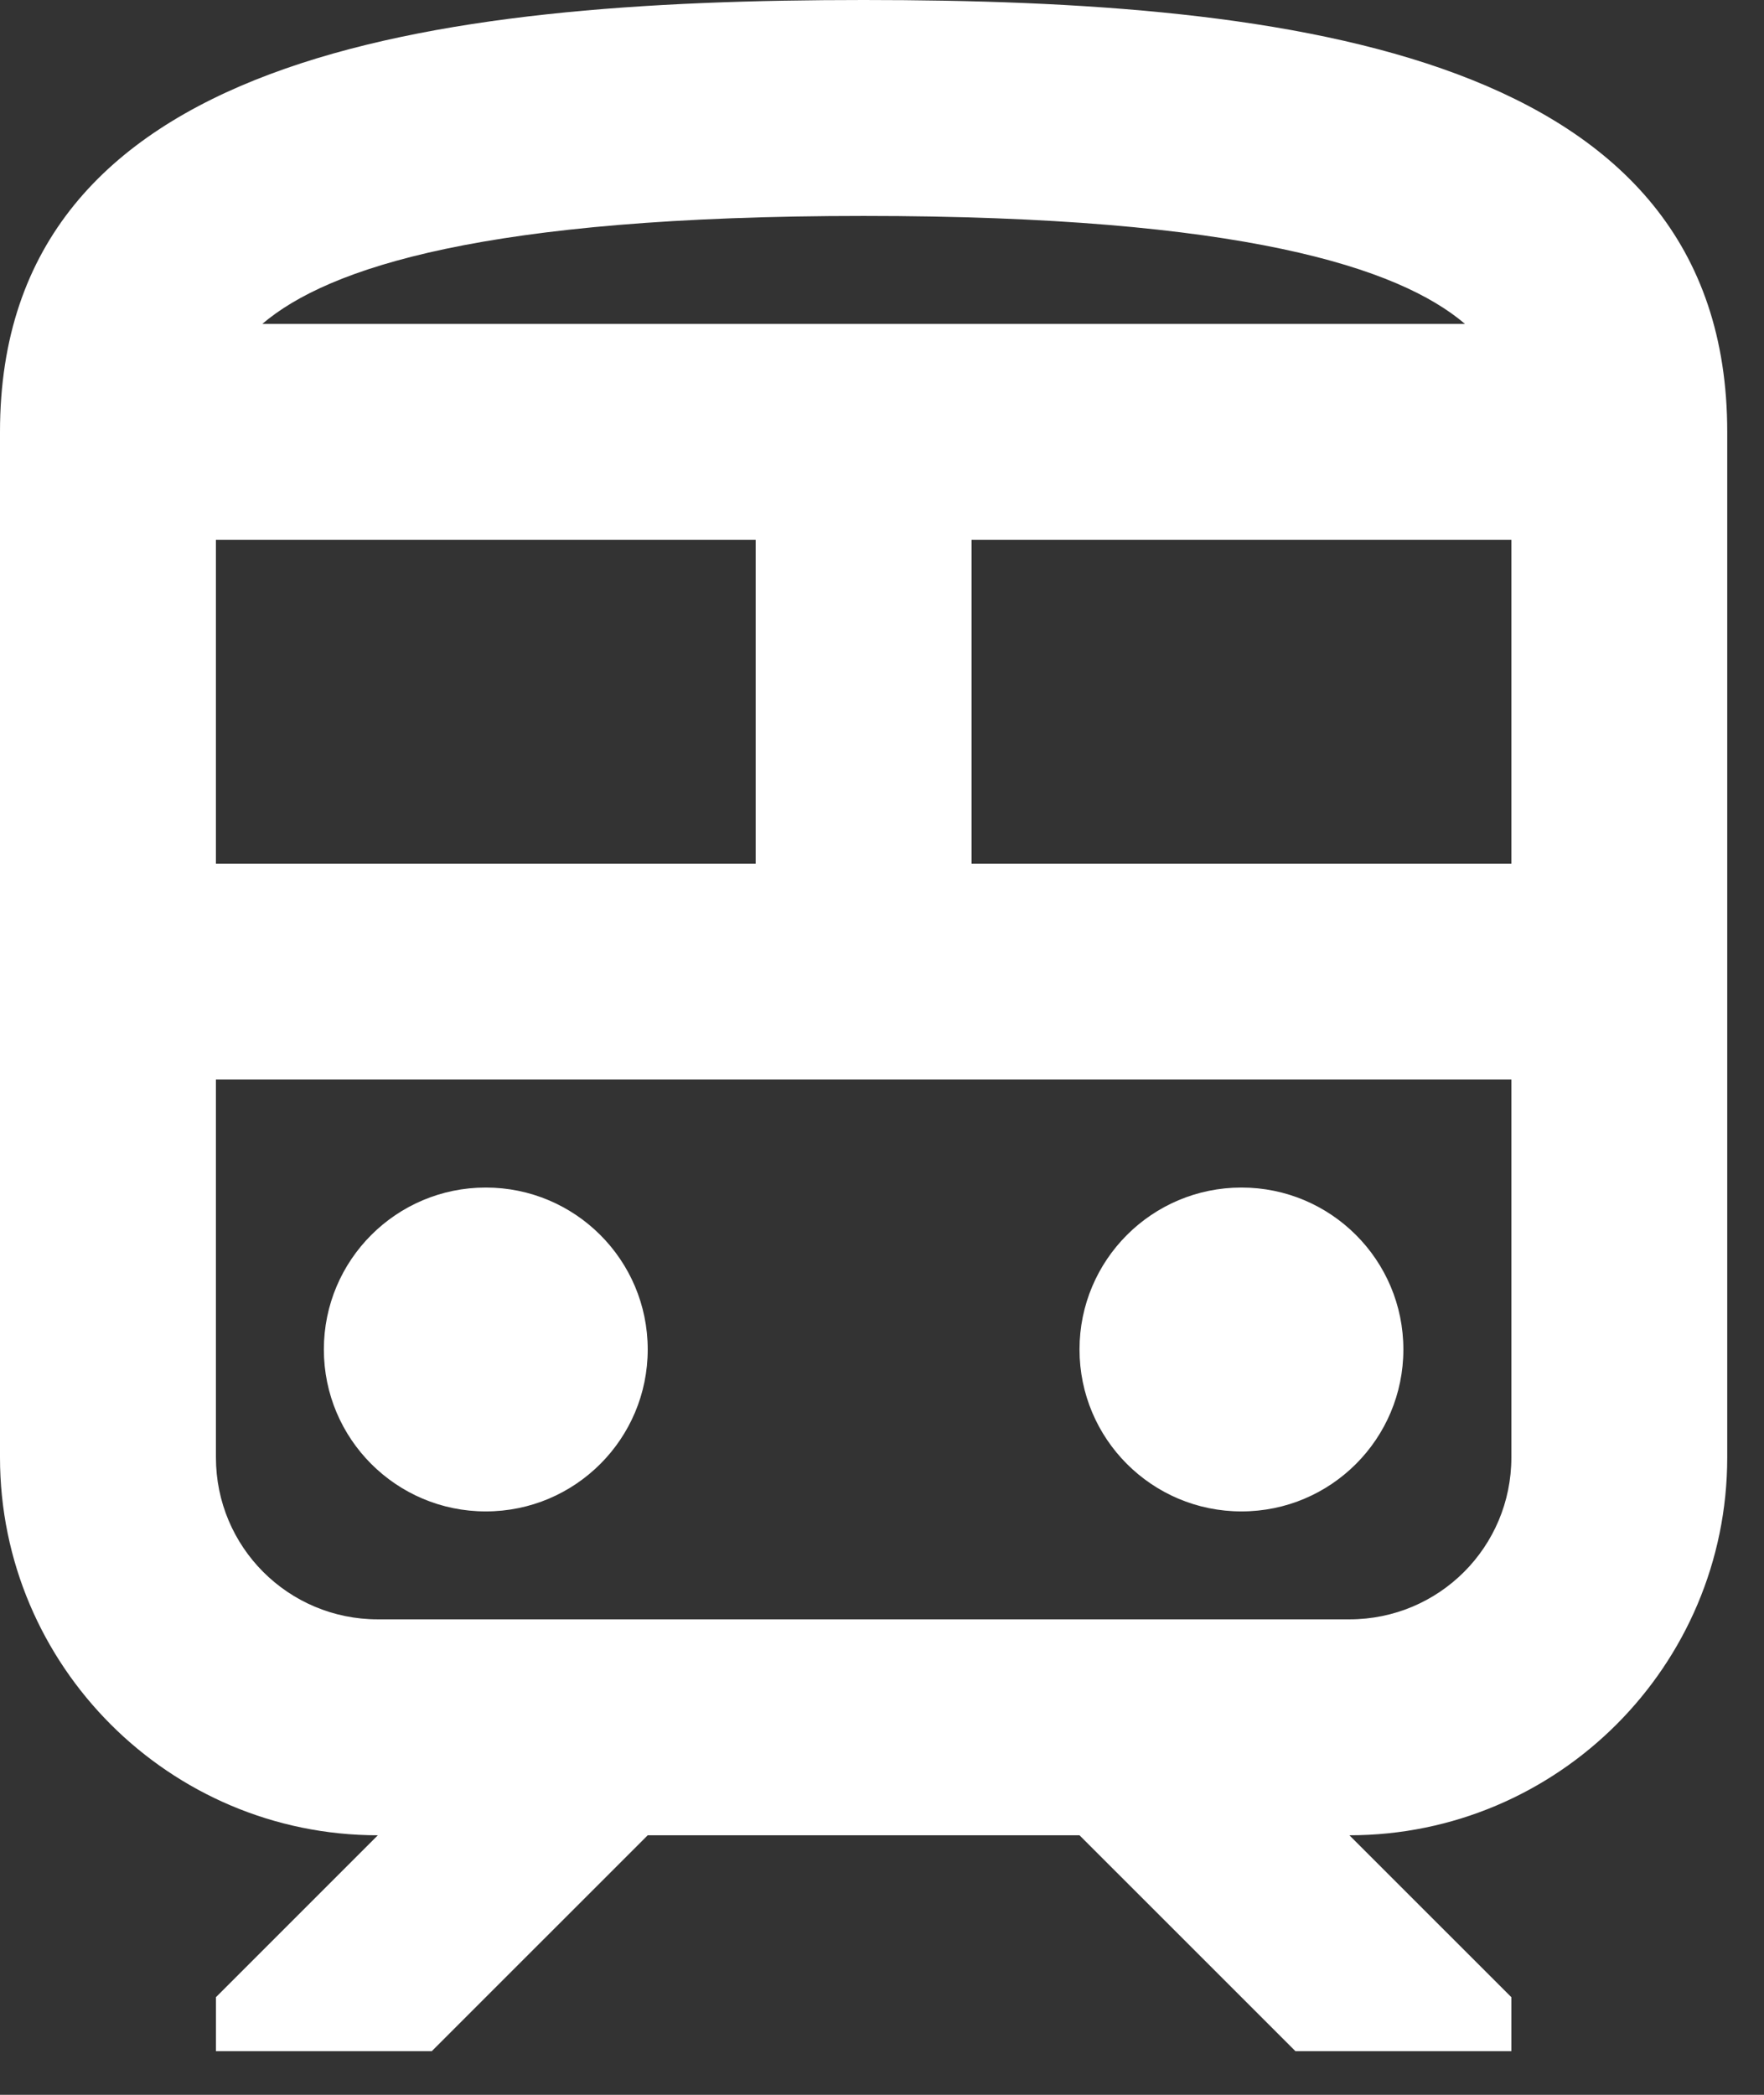
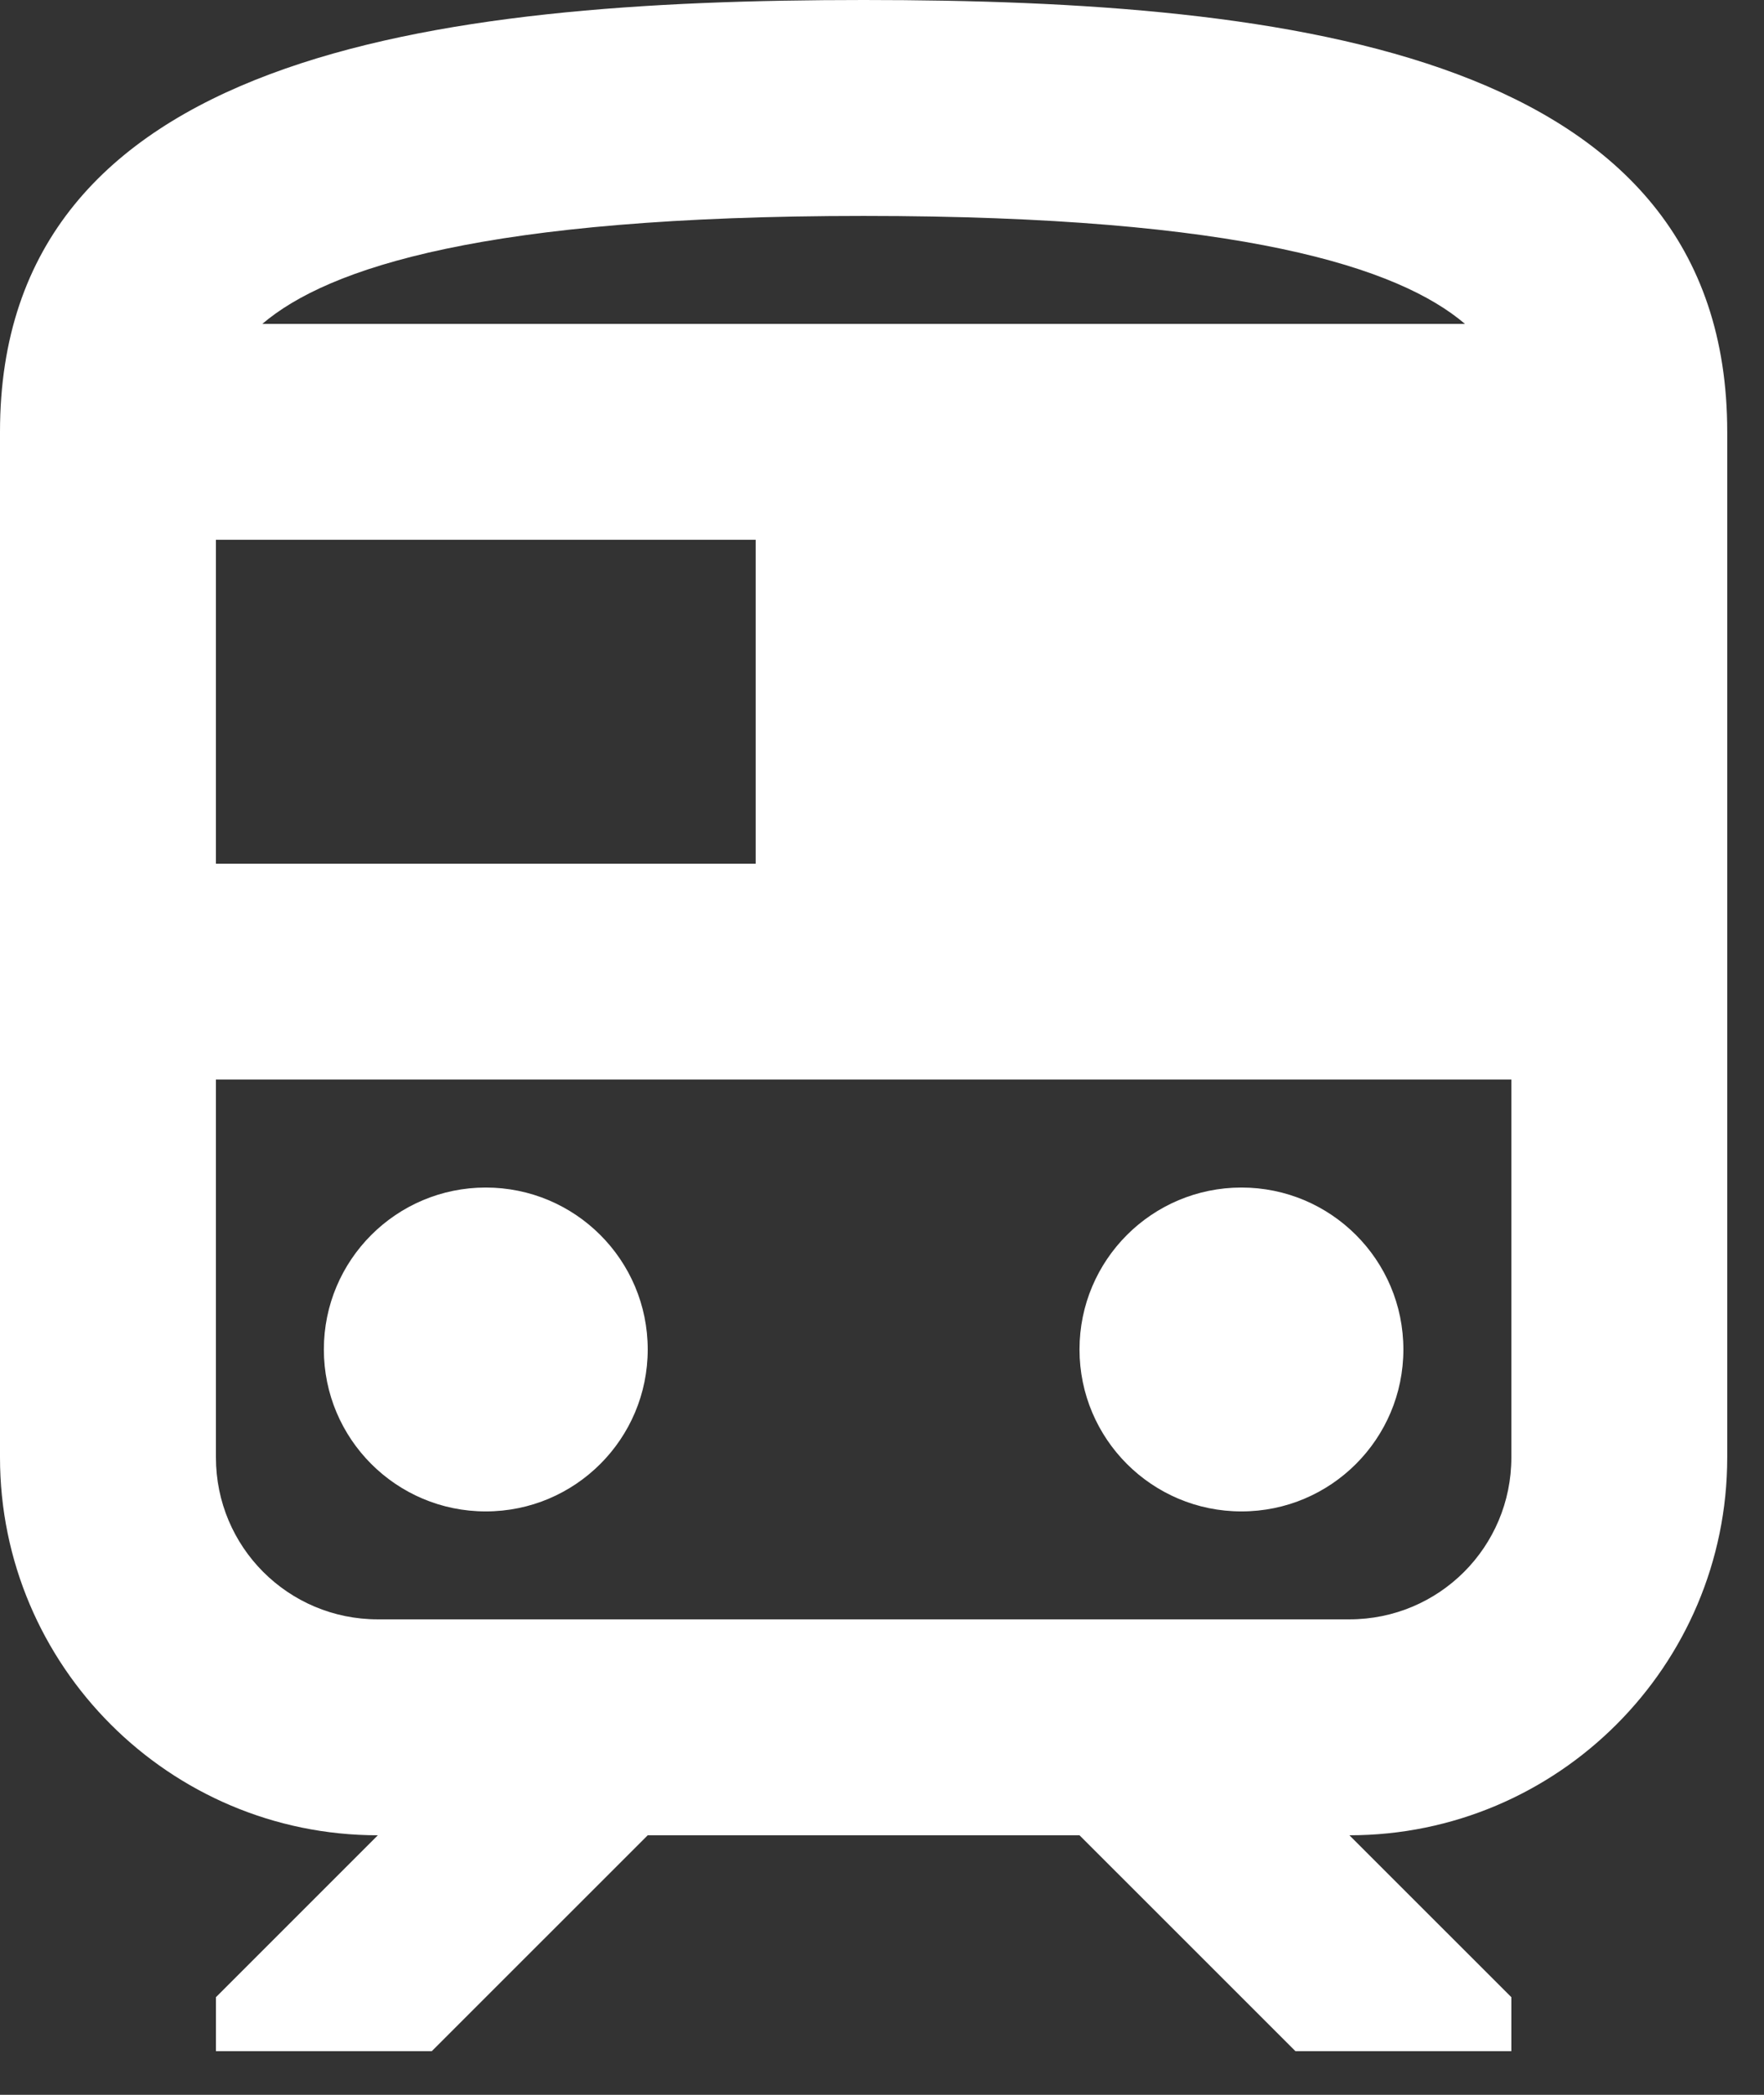
<svg xmlns="http://www.w3.org/2000/svg" width="32" height="38" viewBox="0 0 32 38" fill="none">
  <rect x="0" y="0" width="32" height="38" fill="#333333" stroke="none" />
-   <path fill-rule="evenodd" clip-rule="evenodd" d="M0 7.833C0 0.979 7.833 0 15.667 0C23.5 0 31.333 0.979 31.333 7.833V26.438C31.333 30.217 28.259 33.292 24.479 33.292L27.417 36.229V37.208H23.5L19.583 33.292H11.75L7.833 37.208H3.917V36.229L6.854 33.292C3.075 33.292 0 30.217 0 26.438V7.833ZM8.812 21.542C7.19 21.542 5.875 22.857 5.875 24.479C5.875 26.102 7.19 27.417 8.812 27.417C10.435 27.417 11.75 26.102 11.75 24.479C11.75 22.857 10.435 21.542 8.812 21.542ZM22.521 21.542C20.898 21.542 19.583 22.857 19.583 24.479C19.583 26.102 20.898 27.417 22.521 27.417C24.143 27.417 25.458 26.102 25.458 24.479C25.458 22.857 24.143 21.542 22.521 21.542ZM15.667 3.917C22.54 3.917 25.38 4.857 26.575 5.875H4.759C5.953 4.857 8.793 3.917 15.667 3.917ZM13.708 9.792H3.917V15.667H13.708V9.792ZM27.417 26.438C27.417 28.063 26.105 29.375 24.479 29.375H6.854C5.229 29.375 3.917 28.063 3.917 26.438V19.583H27.417V26.438ZM17.625 15.667H27.417V9.792H17.625V15.667Z" fill="white" />
+   <path fill-rule="evenodd" clip-rule="evenodd" d="M0 7.833C0 0.979 7.833 0 15.667 0C23.5 0 31.333 0.979 31.333 7.833V26.438C31.333 30.217 28.259 33.292 24.479 33.292L27.417 36.229V37.208H23.5L19.583 33.292H11.75L7.833 37.208H3.917V36.229L6.854 33.292C3.075 33.292 0 30.217 0 26.438V7.833ZM8.812 21.542C7.19 21.542 5.875 22.857 5.875 24.479C5.875 26.102 7.19 27.417 8.812 27.417C10.435 27.417 11.75 26.102 11.75 24.479C11.75 22.857 10.435 21.542 8.812 21.542ZM22.521 21.542C20.898 21.542 19.583 22.857 19.583 24.479C19.583 26.102 20.898 27.417 22.521 27.417C24.143 27.417 25.458 26.102 25.458 24.479C25.458 22.857 24.143 21.542 22.521 21.542ZM15.667 3.917C22.54 3.917 25.38 4.857 26.575 5.875H4.759C5.953 4.857 8.793 3.917 15.667 3.917ZM13.708 9.792H3.917V15.667H13.708V9.792ZM27.417 26.438C27.417 28.063 26.105 29.375 24.479 29.375H6.854C5.229 29.375 3.917 28.063 3.917 26.438V19.583H27.417V26.438ZM17.625 15.667H27.417V9.792V15.667Z" fill="white" />
</svg>